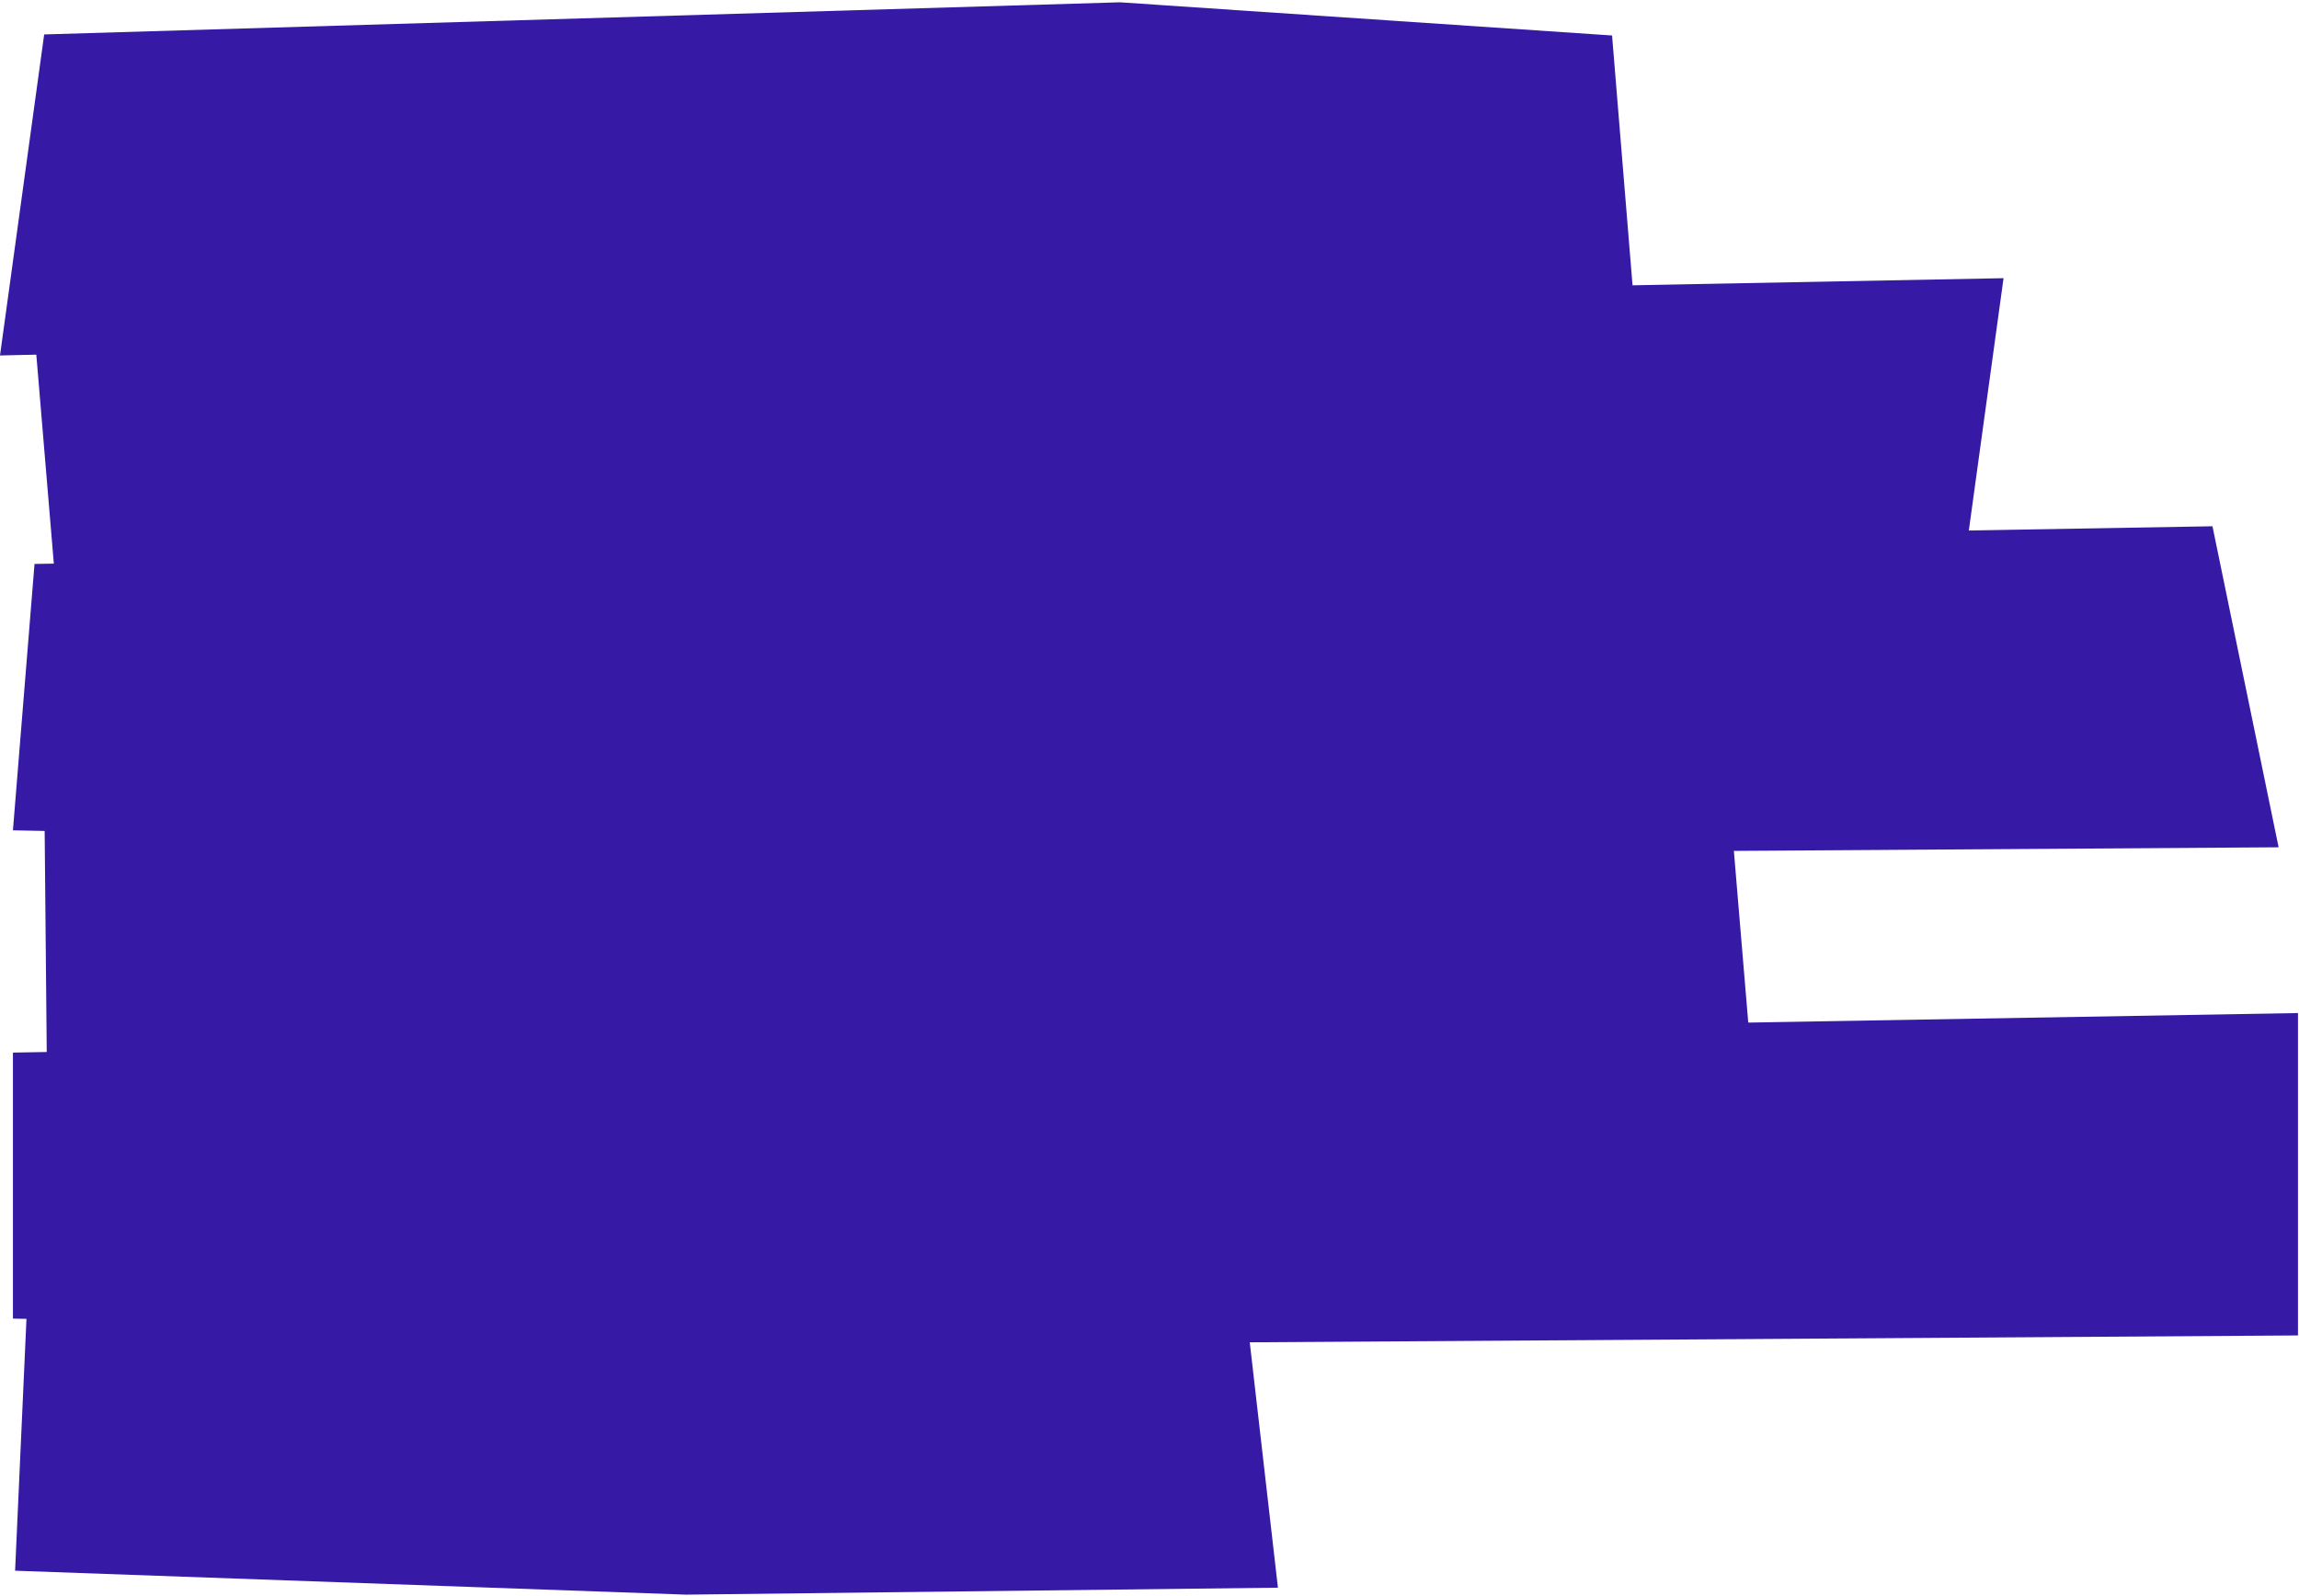
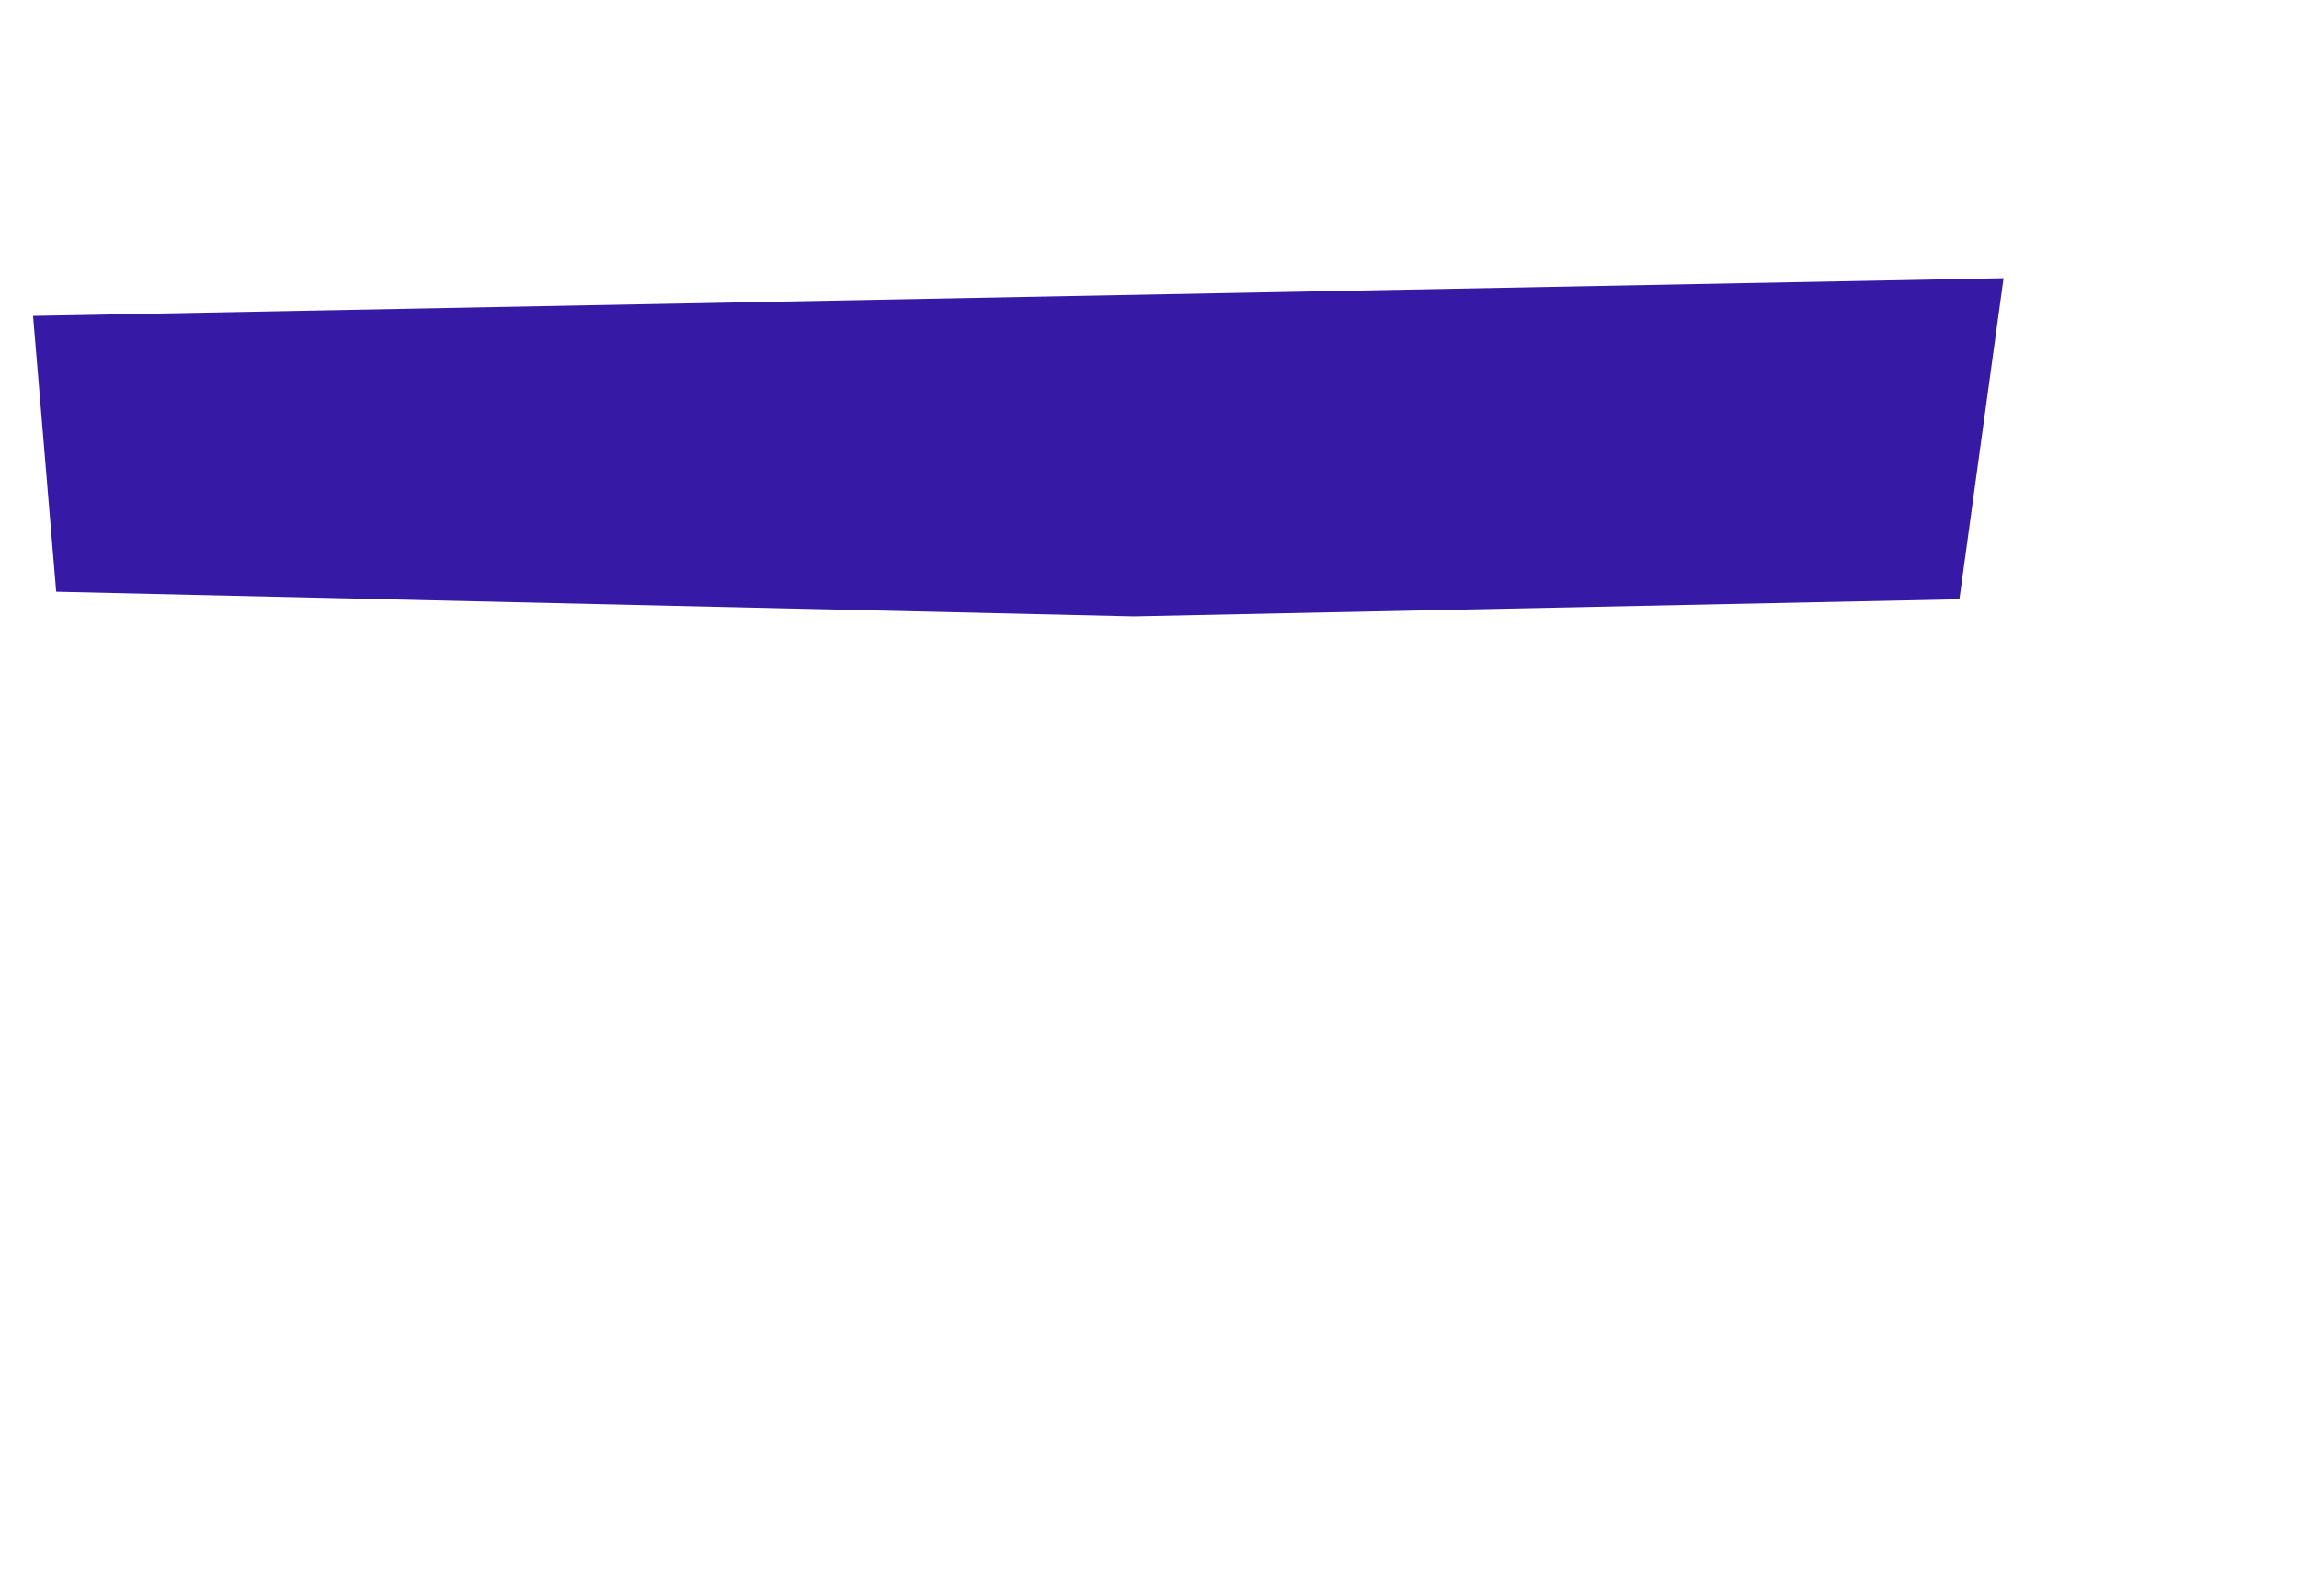
<svg xmlns="http://www.w3.org/2000/svg" width="762" height="529" viewBox="0 0 762 529">
  <g>
    <g>
-       <path fill="#361aa6" d="M541.984 105.357L0 117.852 14.642 11.416 371.215.761l163.103 11.004z" />
-     </g>
+       </g>
    <g>
-       <path fill="#361aa6" d="M580.878 355.974l-565.242 8.47-.994-106.075 348.293-2.31 210.278 8.469z" />
-     </g>
+       </g>
    <g>
      <path fill="#361aa6" d="M10.956 104.723l653.117-12.495-14.641 106.435-273.63 5.69-357.18-8.184z" />
    </g>
    <g>
-       <path fill="#361aa6" d="M11.441 186.97l721.879-12.494 21.923 106.435-351.978 2.31-398.976-7.935z" />
-     </g>
+       </g>
    <g>
-       <path fill="#361aa6" d="M8.99 432.433l402.357-12.495 12.22 106.435-196.185 2.31L5.004 520.75z" />
-     </g>
+       </g>
    <g>
-       <path fill="#361aa6" d="M4.29 348.973l757.37-13.109v106.884L403.264 445.1 4.289 437.165z" />
-     </g>
+       </g>
  </g>
</svg>